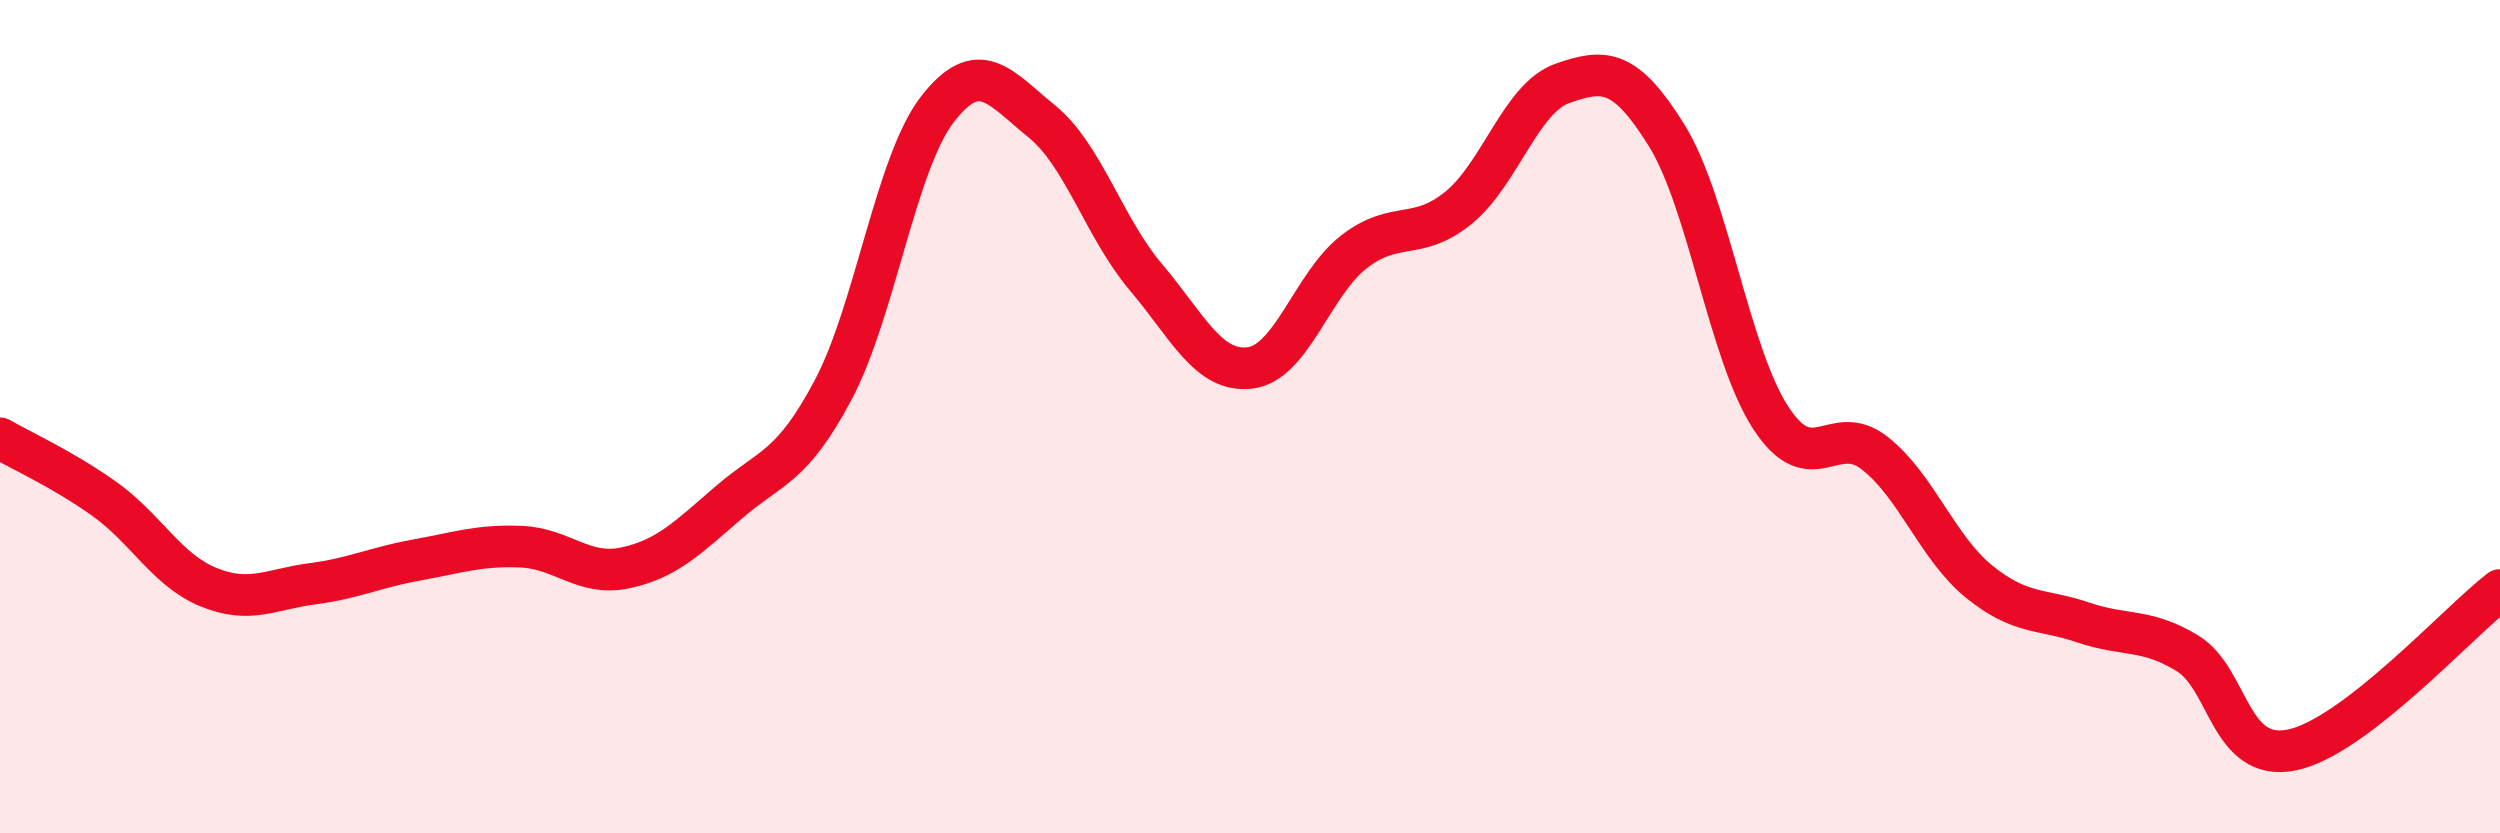
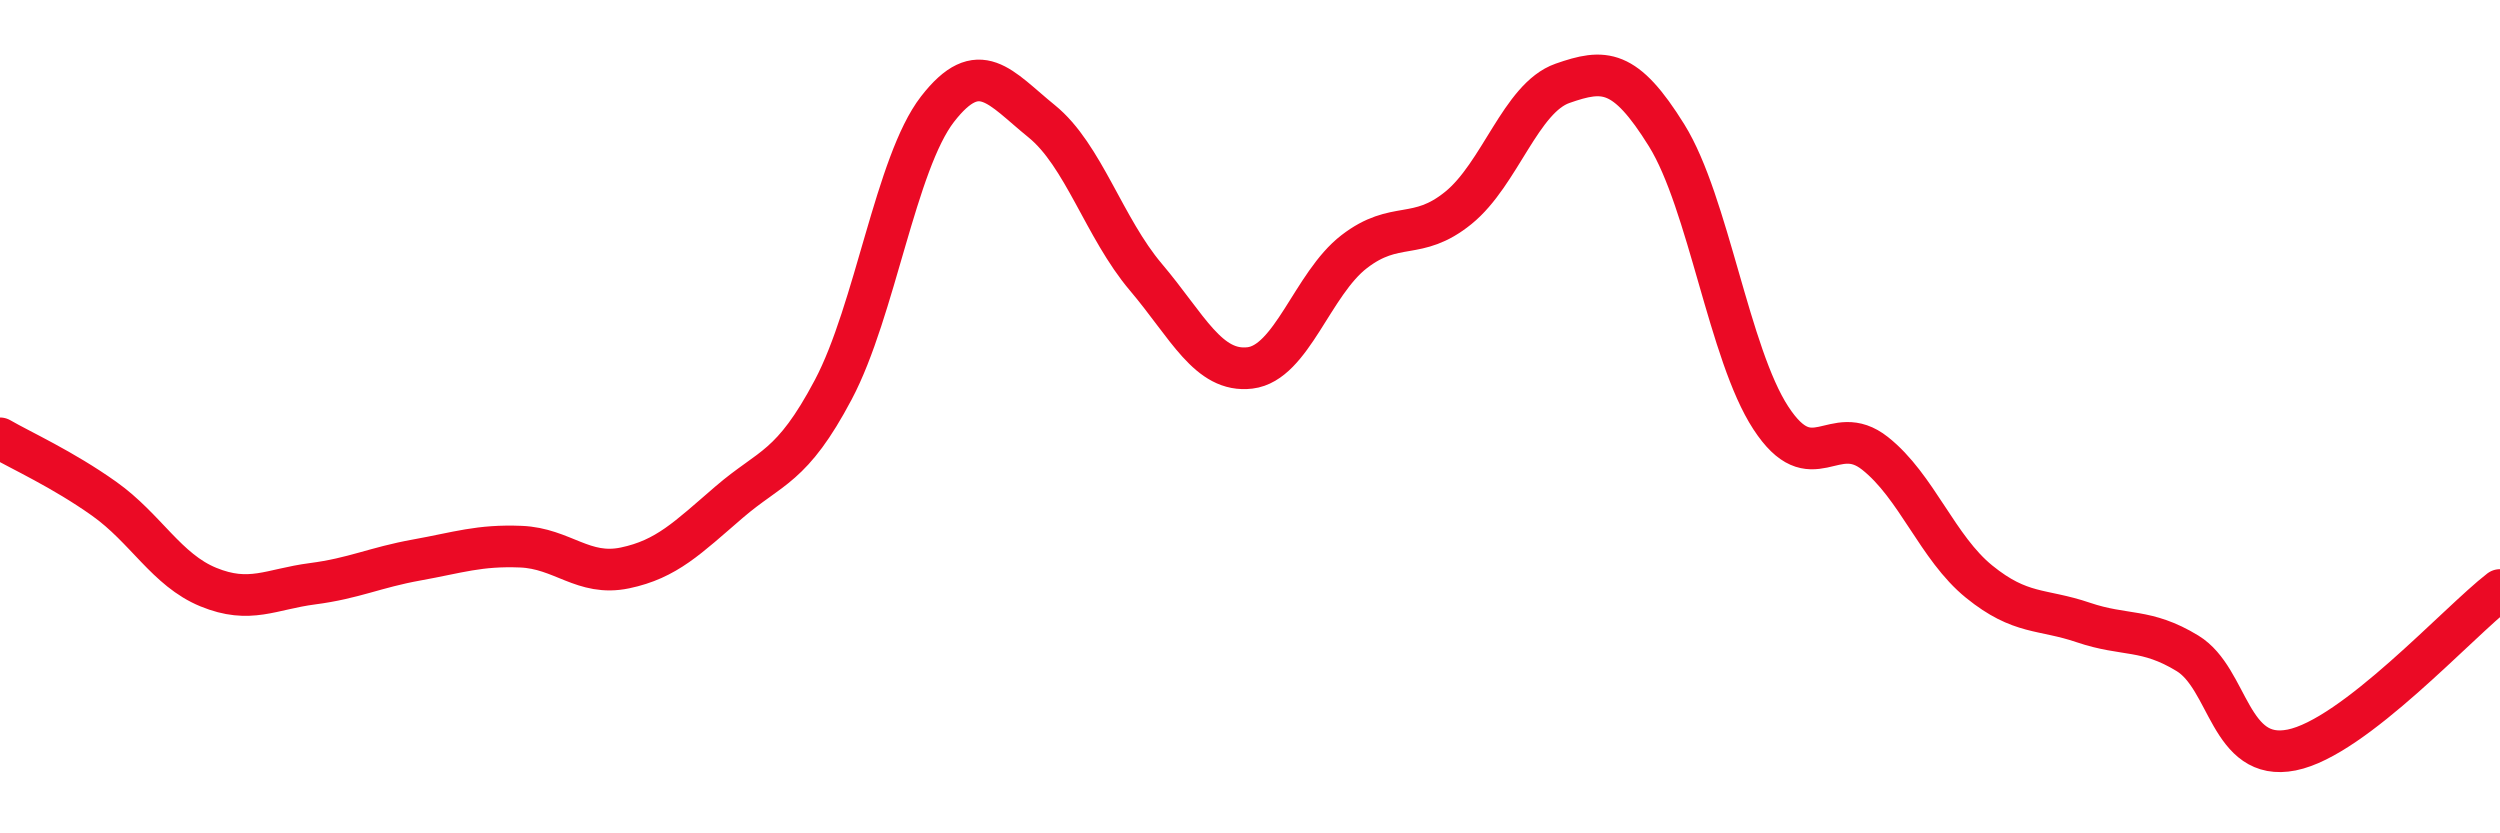
<svg xmlns="http://www.w3.org/2000/svg" width="60" height="20" viewBox="0 0 60 20">
-   <path d="M 0,10.52 C 0.5,10.81 1.5,11.26 2.5,11.97 C 3.5,12.68 4,13.68 5,14.09 C 6,14.5 6.5,14.14 7.5,14.01 C 8.5,13.88 9,13.62 10,13.44 C 11,13.26 11.5,13.08 12.5,13.12 C 13.5,13.16 14,13.84 15,13.63 C 16,13.42 16.5,12.91 17.5,12.05 C 18.5,11.19 19,11.24 20,9.35 C 21,7.46 21.5,3.91 22.5,2.62 C 23.5,1.33 24,2.1 25,2.91 C 26,3.72 26.5,5.47 27.5,6.65 C 28.5,7.83 29,8.95 30,8.83 C 31,8.71 31.5,6.81 32.5,6.04 C 33.5,5.27 34,5.8 35,4.99 C 36,4.18 36.5,2.35 37.5,2 C 38.5,1.65 39,1.64 40,3.25 C 41,4.86 41.5,8.5 42.5,10.03 C 43.5,11.56 44,10.09 45,10.88 C 46,11.67 46.5,13.15 47.5,13.96 C 48.5,14.77 49,14.6 50,14.94 C 51,15.28 51.5,15.07 52.5,15.68 C 53.5,16.29 53.5,18.3 55,18 C 56.5,17.7 59,14.93 60,14.16L60 20L0 20Z" fill="#EB0A25" opacity="0.1" stroke-linecap="round" stroke-linejoin="round" />
  <path d="M 0,10.52 C 0.5,10.81 1.5,11.26 2.5,11.97 C 3.5,12.68 4,13.68 5,14.09 C 6,14.5 6.5,14.14 7.5,14.01 C 8.5,13.88 9,13.62 10,13.44 C 11,13.26 11.5,13.08 12.5,13.12 C 13.5,13.16 14,13.84 15,13.63 C 16,13.42 16.5,12.91 17.5,12.05 C 18.5,11.19 19,11.24 20,9.35 C 21,7.46 21.5,3.91 22.5,2.62 C 23.5,1.33 24,2.1 25,2.91 C 26,3.72 26.5,5.47 27.5,6.65 C 28.5,7.83 29,8.95 30,8.83 C 31,8.71 31.5,6.81 32.5,6.04 C 33.5,5.27 34,5.8 35,4.99 C 36,4.18 36.5,2.35 37.5,2 C 38.5,1.65 39,1.64 40,3.25 C 41,4.86 41.5,8.5 42.5,10.03 C 43.5,11.56 44,10.09 45,10.88 C 46,11.67 46.5,13.15 47.5,13.96 C 48.5,14.77 49,14.6 50,14.94 C 51,15.28 51.5,15.07 52.5,15.68 C 53.5,16.29 53.5,18.3 55,18 C 56.5,17.7 59,14.93 60,14.16" stroke="#EB0A25" stroke-width="1" fill="none" stroke-linecap="round" stroke-linejoin="round" />
</svg>